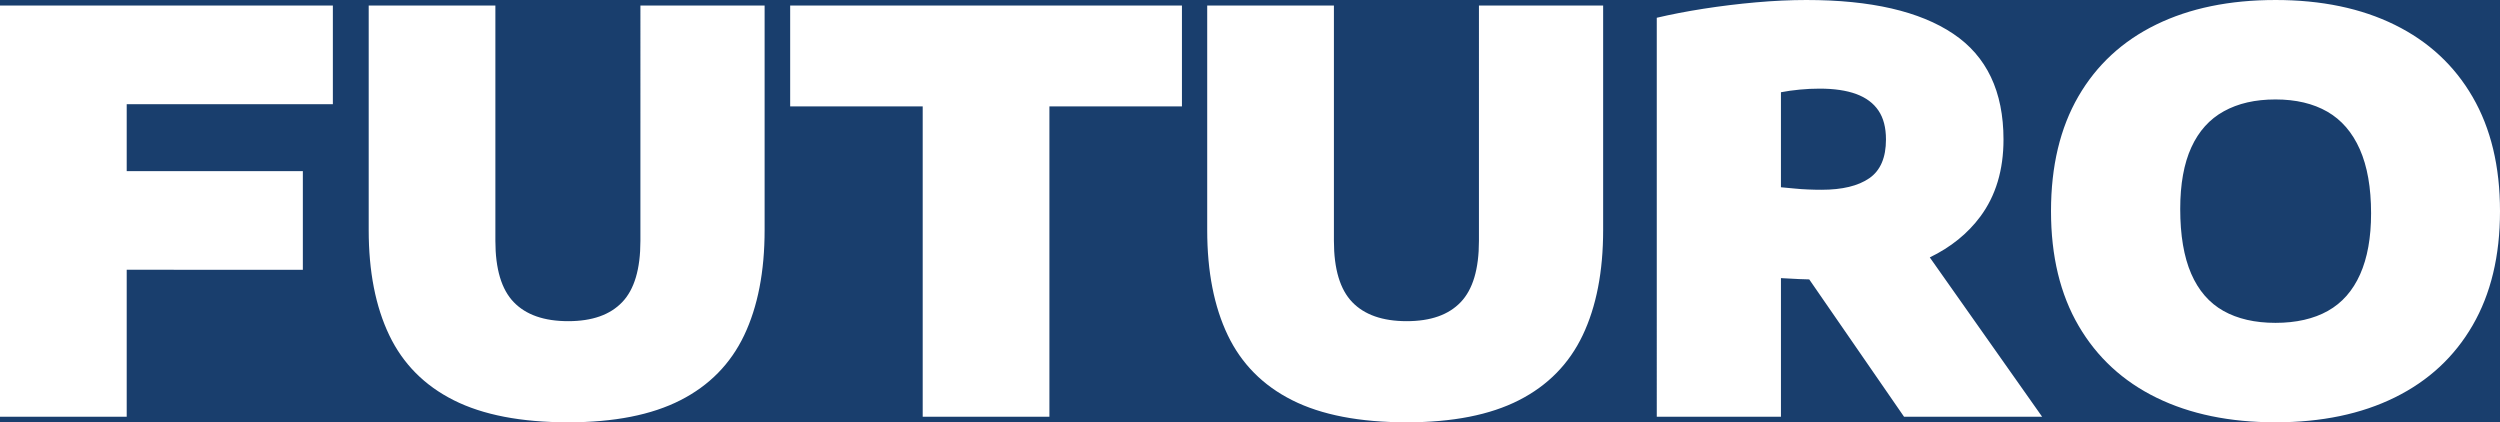
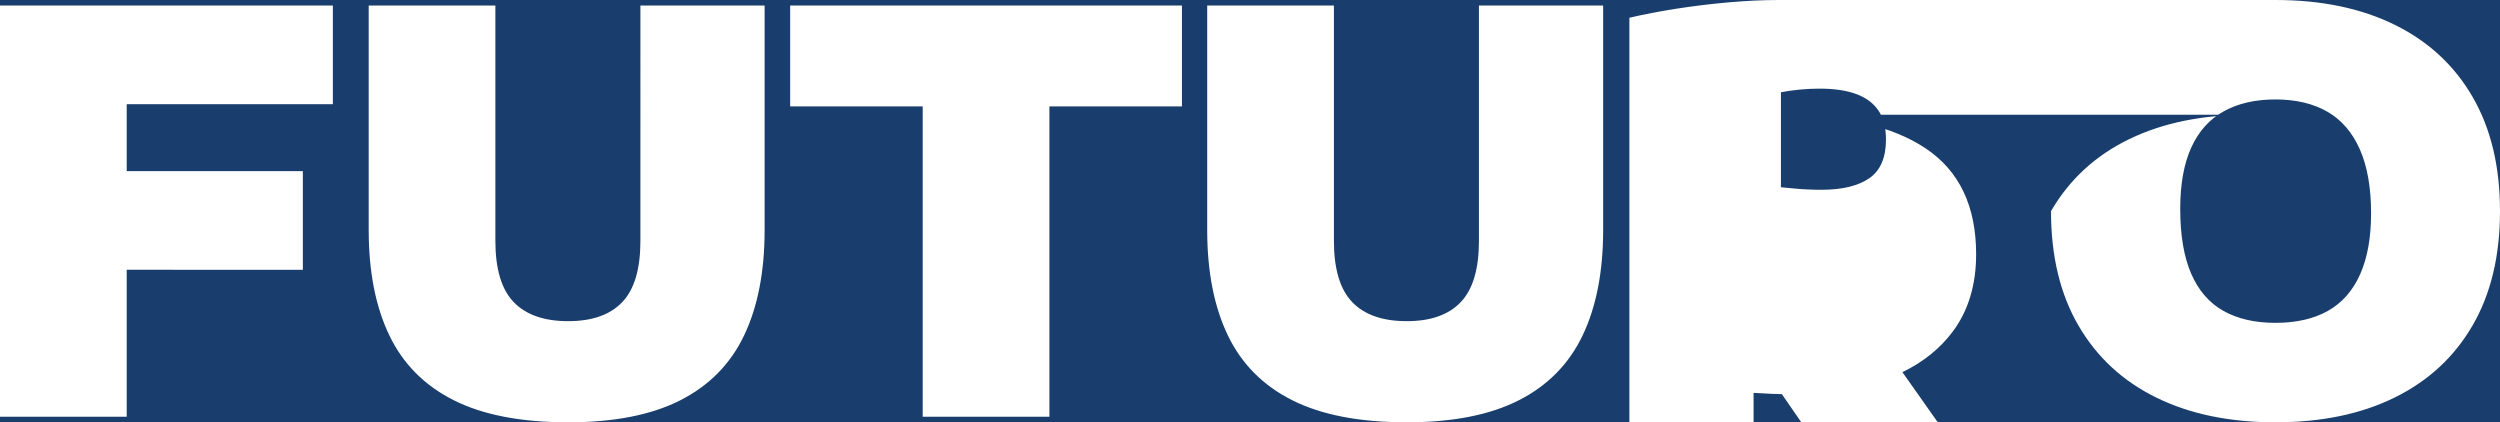
<svg xmlns="http://www.w3.org/2000/svg" id="Layer_2" data-name="Layer 2" viewBox="0 0 1116.15 188.54">
  <defs>
    <style>
      .cls-1 {
        fill: #193e6d;
      }
    </style>
  </defs>
  <g id="Layer_1-2" data-name="Layer 1">
-     <path class="cls-1" d="M838.66,49.37c-2.23-3.31-5.54-5.77-9.92-7.39-4.38-1.61-9.84-2.41-16.37-2.41-2.9,0-5.86.14-8.87.43-3.02.29-5.81.68-8.38,1.18v42.42c1.91.17,3.89.36,5.96.56,2.06.21,4.11.35,6.14.43,2.02.09,4.03.13,6.01.13,9.27,0,16.38-1.72,21.34-5.15s7.44-9.2,7.44-17.3c0-5.3-1.11-9.6-3.35-12.9ZM1069.2,177.44c-15.01,7.41-32.77,11.1-53.28,11.1h100.23v-94.27c0,19.93-4.07,36.92-12.22,50.98-8.14,14.06-19.72,24.79-34.73,32.19ZM1015.92,0c20.51,0,38.27,3.7,53.28,11.1,15.01,7.4,26.59,18.13,34.73,32.19,8.15,14.06,12.22,31.05,12.22,50.98V0h-100.23ZM1039.06,49.86c-6.33-3.64-14.04-5.46-23.14-5.46s-16.7,1.76-23.07,5.28c-6.37,3.51-11.21,8.89-14.51,16.12-3.31,7.24-4.96,16.4-4.96,27.48,0,11.74,1.63,21.38,4.89,28.9,3.27,7.53,8.07,13.07,14.39,16.62,6.33,3.56,14.08,5.34,23.26,5.34s17.06-1.78,23.39-5.34c6.32-3.55,11.12-8.99,14.38-16.31,3.27-7.32,4.9-16.39,4.9-27.23,0-11.49-1.67-21.02-5.02-28.59-3.35-7.57-8.19-13.17-14.51-16.81ZM928.04,145.5c-8.23-14.06-12.35-31.13-12.35-51.23s4.08-37.17,12.22-51.23c8.15-14.06,19.73-24.75,34.74-32.07,15-7.32,32.76-10.97,53.27-10.97h-209.38c28.69,0,50.52,5.02,65.49,15.07,14.97,10.04,22.45,25.78,22.45,47.2,0,13.64-3.45,25.12-10.35,34.42-5.65,7.61-13.18,13.69-22.56,18.23l50.16,71.14h-61.65l-42.33-61.32c-1.47-.03-2.95-.07-4.44-.14-2.73-.13-5.46-.27-8.19-.43v61.89h-55.44V7.93c6.28-1.48,13.25-2.83,20.9-4.03,7.65-1.19,15.44-2.15,23.38-2.85,7.94-.7,15.46-1.05,22.58-1.05H0v2.48h148.61v44.03H56.57v29.9h78.64v44.03H56.57v65.62H0v2.48h253.67c-21,0-38.04-3.28-51.1-9.86-13.07-6.57-22.66-16.25-28.78-29.02-6.12-12.78-9.18-28.43-9.18-46.95V2.48h56.56v105.06c0,12.57,2.73,21.69,8.19,27.35,5.46,5.67,13.56,8.5,24.31,8.5s18.71-2.83,24.13-8.5c5.42-5.66,8.12-14.78,8.12-27.35V2.48h55.45v100.23c0,18.52-3.04,34.17-9.11,46.95-6.08,12.77-15.57,22.45-28.47,29.02-12.9,6.58-29.61,9.86-50.12,9.86h374.37c-21.01,0-38.04-3.28-51.11-9.86-13.07-6.57-22.66-16.25-28.78-29.02-6.12-12.78-9.18-28.43-9.18-46.95V2.48h56.57v105.06c0,12.57,2.73,21.69,8.18,27.35,5.46,5.67,13.57,8.5,24.32,8.5s18.71-2.83,24.12-8.5c5.42-5.66,8.13-14.78,8.13-27.35V2.48h55.45v100.23c0,18.52-3.04,34.17-9.12,46.95-6.08,12.77-15.57,22.45-28.47,29.02-12.9,6.58-29.6,9.86-50.11,9.86h387.88c-20.42,0-38.12-3.65-53.09-10.97s-26.57-18.01-34.79-32.07ZM527.69,47.51h-59.17v138.55h-56.57V47.51h-59.17V2.48h174.91v45.03ZM807.22,84.59c2.02.09,4.03.13,6.01.13,9.27,0,16.38-1.72,21.34-5.15s7.44-9.2,7.44-17.3c0-5.3-1.11-9.6-3.35-12.9-2.23-3.31-5.54-5.77-9.92-7.39-4.38-1.61-9.84-2.41-16.37-2.41-2.9,0-5.86.14-8.87.43-3.02.29-5.81.68-8.38,1.18v42.42c1.91.17,3.89.36,5.96.56,2.06.21,4.11.35,6.14.43Z" />
+     <path class="cls-1" d="M838.66,49.37c-2.23-3.31-5.54-5.77-9.92-7.39-4.38-1.61-9.84-2.41-16.37-2.41-2.9,0-5.86.14-8.87.43-3.02.29-5.81.68-8.38,1.18v42.42c1.91.17,3.89.36,5.96.56,2.06.21,4.11.35,6.14.43,2.02.09,4.03.13,6.01.13,9.27,0,16.38-1.72,21.34-5.15s7.44-9.2,7.44-17.3c0-5.3-1.11-9.6-3.35-12.9ZM1069.2,177.44c-15.01,7.41-32.77,11.1-53.28,11.1h100.23v-94.27c0,19.93-4.07,36.92-12.22,50.98-8.14,14.06-19.72,24.79-34.73,32.19ZM1015.92,0c20.51,0,38.27,3.7,53.28,11.1,15.01,7.4,26.59,18.13,34.73,32.19,8.15,14.06,12.22,31.05,12.22,50.98V0h-100.23ZM1039.06,49.86c-6.33-3.64-14.04-5.46-23.14-5.46s-16.7,1.76-23.07,5.28c-6.37,3.51-11.21,8.89-14.51,16.12-3.31,7.24-4.96,16.4-4.96,27.48,0,11.74,1.63,21.38,4.89,28.9,3.27,7.53,8.07,13.07,14.39,16.62,6.33,3.56,14.08,5.34,23.26,5.34s17.06-1.78,23.39-5.34c6.32-3.55,11.12-8.99,14.38-16.31,3.27-7.32,4.9-16.39,4.9-27.23,0-11.49-1.67-21.02-5.02-28.59-3.35-7.57-8.19-13.17-14.51-16.81ZM928.04,145.5c-8.23-14.06-12.35-31.13-12.35-51.23c8.15-14.06,19.73-24.75,34.74-32.07,15-7.32,32.76-10.97,53.27-10.97h-209.38c28.69,0,50.52,5.02,65.49,15.07,14.97,10.04,22.45,25.78,22.45,47.2,0,13.64-3.45,25.12-10.35,34.42-5.65,7.61-13.18,13.69-22.56,18.23l50.16,71.14h-61.65l-42.33-61.32c-1.47-.03-2.95-.07-4.44-.14-2.73-.13-5.46-.27-8.19-.43v61.89h-55.44V7.93c6.28-1.48,13.25-2.83,20.9-4.03,7.65-1.19,15.44-2.15,23.38-2.85,7.94-.7,15.46-1.05,22.58-1.05H0v2.48h148.61v44.03H56.57v29.9h78.64v44.03H56.57v65.62H0v2.48h253.67c-21,0-38.04-3.28-51.1-9.86-13.07-6.57-22.66-16.25-28.78-29.02-6.12-12.78-9.18-28.43-9.18-46.95V2.48h56.56v105.06c0,12.57,2.73,21.69,8.19,27.35,5.46,5.67,13.56,8.5,24.31,8.5s18.71-2.83,24.13-8.5c5.42-5.66,8.12-14.78,8.12-27.35V2.48h55.45v100.23c0,18.52-3.04,34.17-9.11,46.95-6.08,12.77-15.57,22.45-28.47,29.02-12.9,6.58-29.61,9.86-50.12,9.86h374.37c-21.01,0-38.04-3.28-51.11-9.86-13.07-6.57-22.66-16.25-28.78-29.02-6.12-12.78-9.18-28.43-9.18-46.95V2.48h56.57v105.06c0,12.57,2.73,21.69,8.18,27.35,5.46,5.67,13.57,8.5,24.32,8.5s18.71-2.83,24.12-8.5c5.42-5.66,8.13-14.78,8.13-27.35V2.48h55.45v100.23c0,18.52-3.04,34.17-9.12,46.95-6.08,12.77-15.57,22.45-28.47,29.02-12.9,6.58-29.6,9.86-50.11,9.86h387.88c-20.42,0-38.12-3.65-53.09-10.97s-26.57-18.01-34.79-32.07ZM527.69,47.51h-59.17v138.55h-56.57V47.51h-59.17V2.48h174.91v45.03ZM807.22,84.59c2.02.09,4.03.13,6.01.13,9.27,0,16.38-1.72,21.34-5.15s7.44-9.2,7.44-17.3c0-5.3-1.11-9.6-3.35-12.9-2.23-3.31-5.54-5.77-9.92-7.39-4.38-1.61-9.84-2.41-16.37-2.41-2.9,0-5.86.14-8.87.43-3.02.29-5.81.68-8.38,1.18v42.42c1.91.17,3.89.36,5.96.56,2.06.21,4.11.35,6.14.43Z" />
  </g>
</svg>